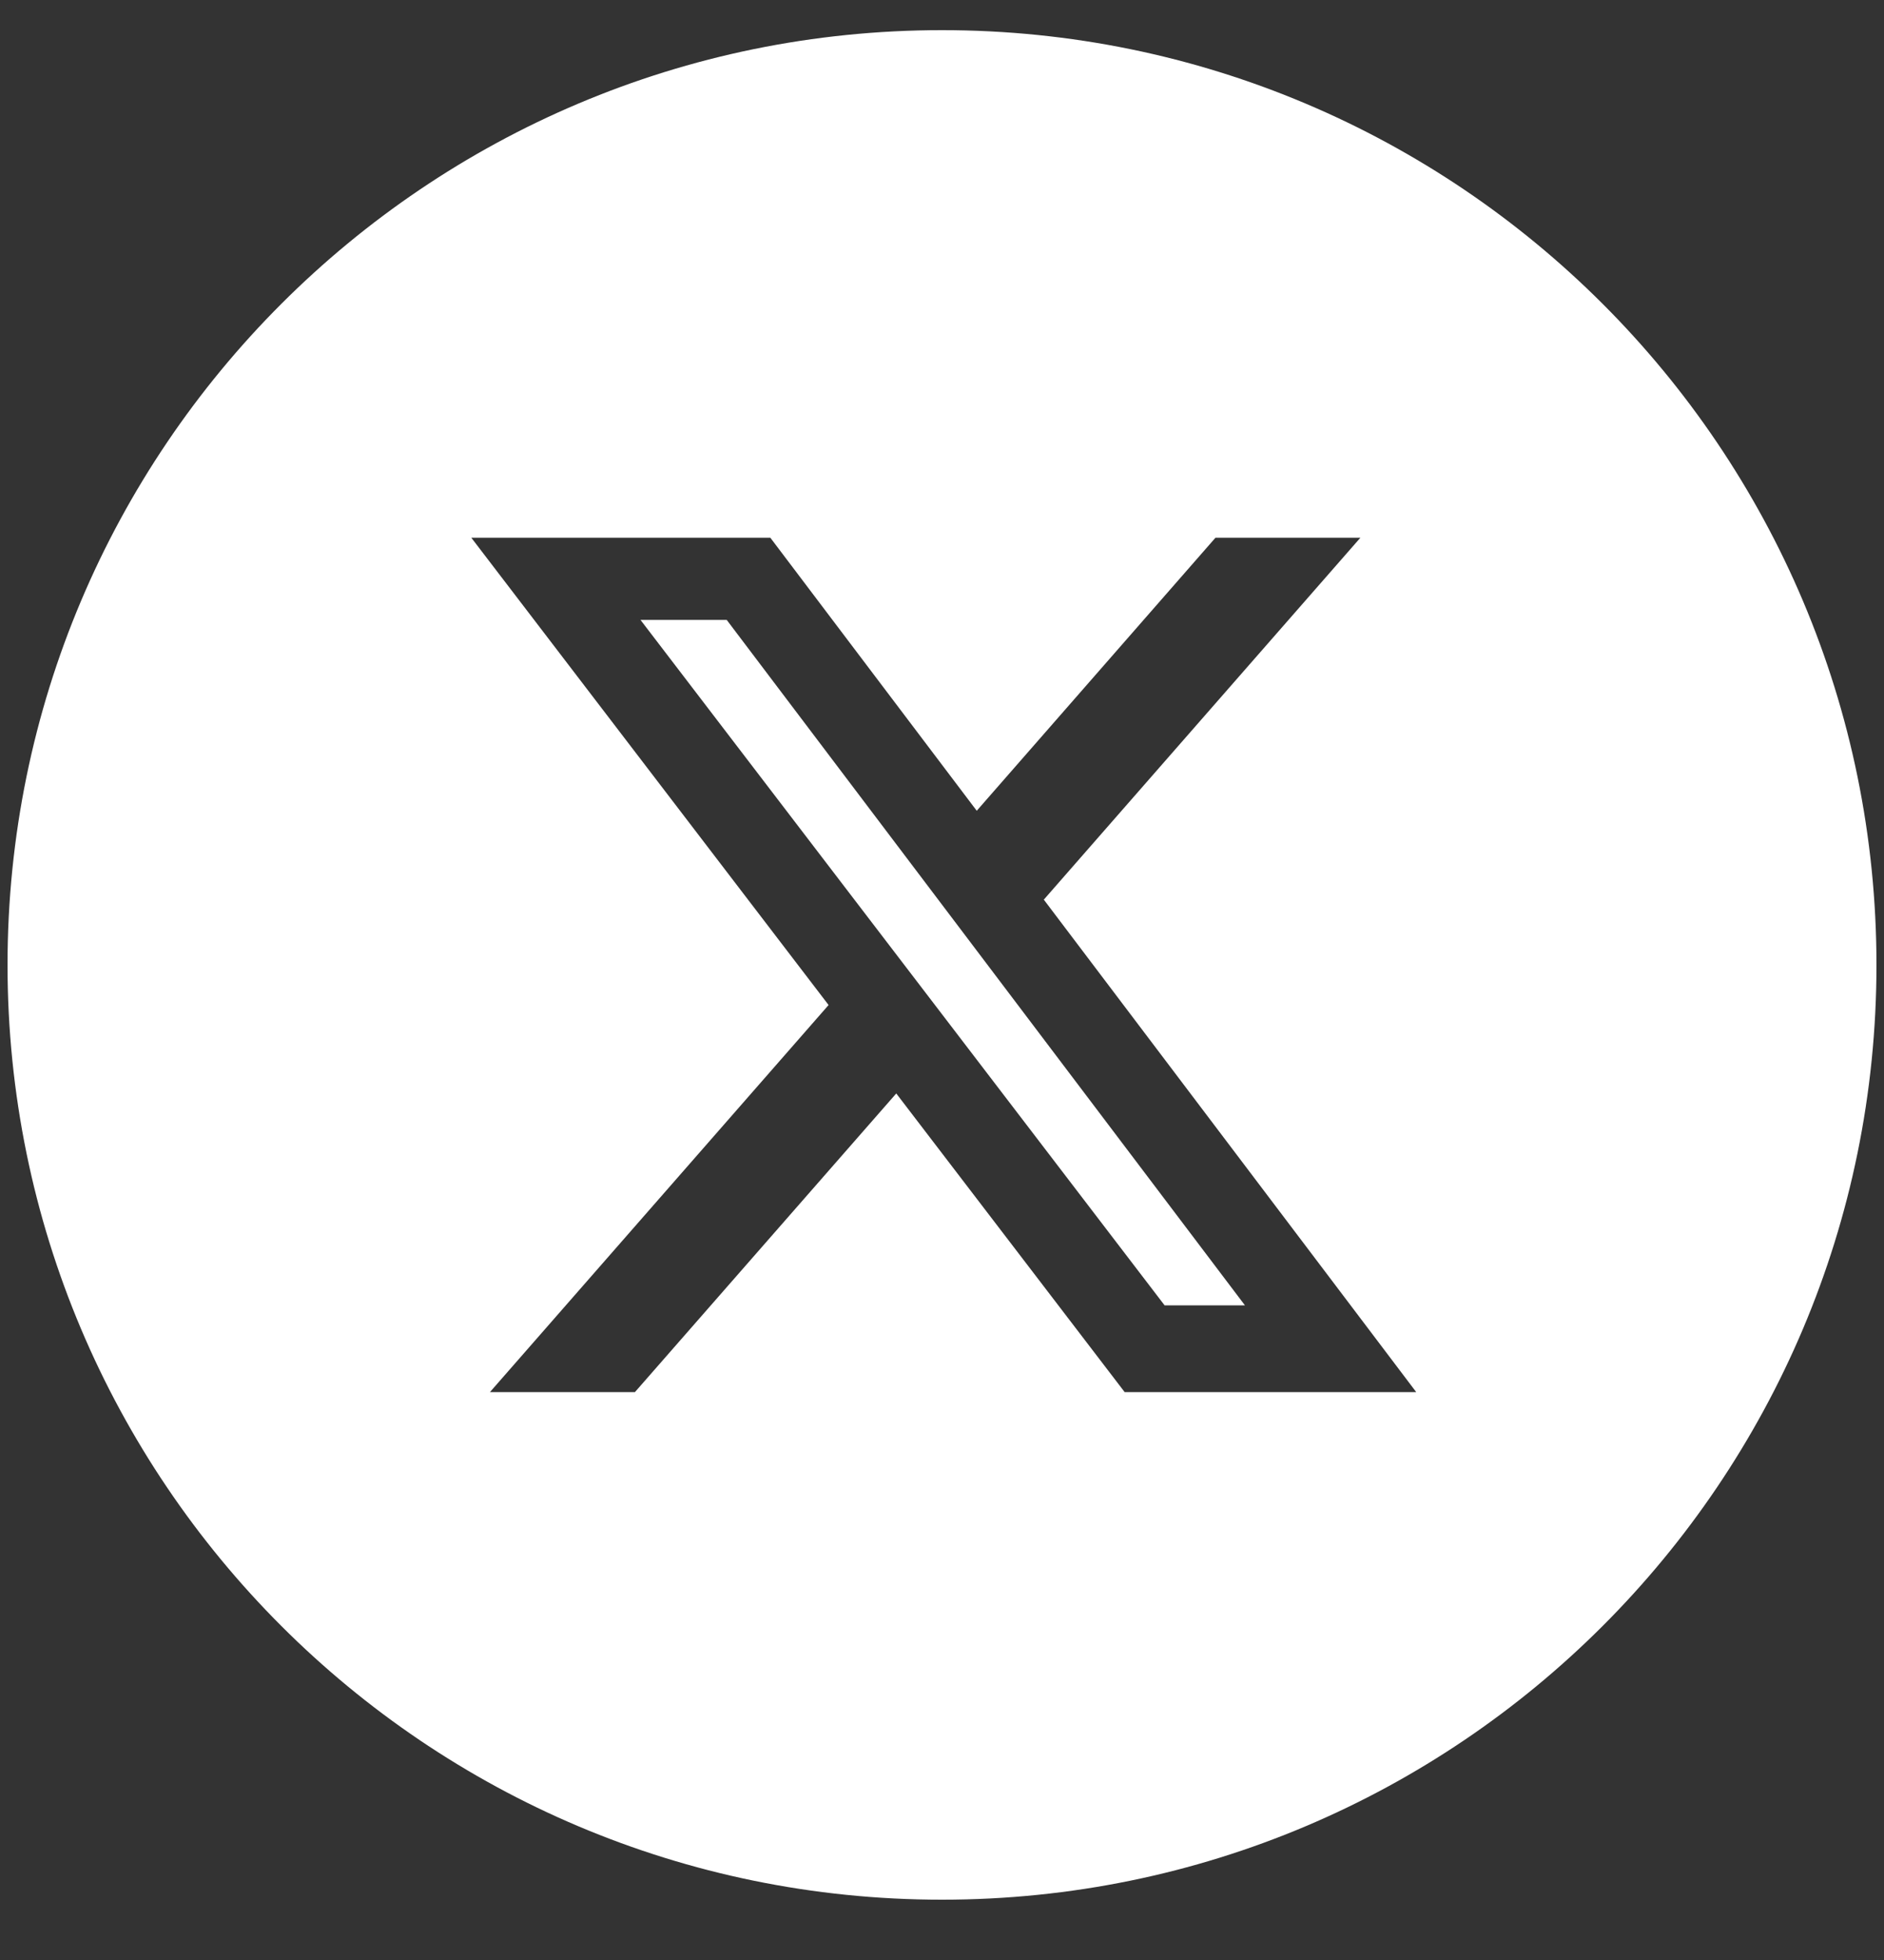
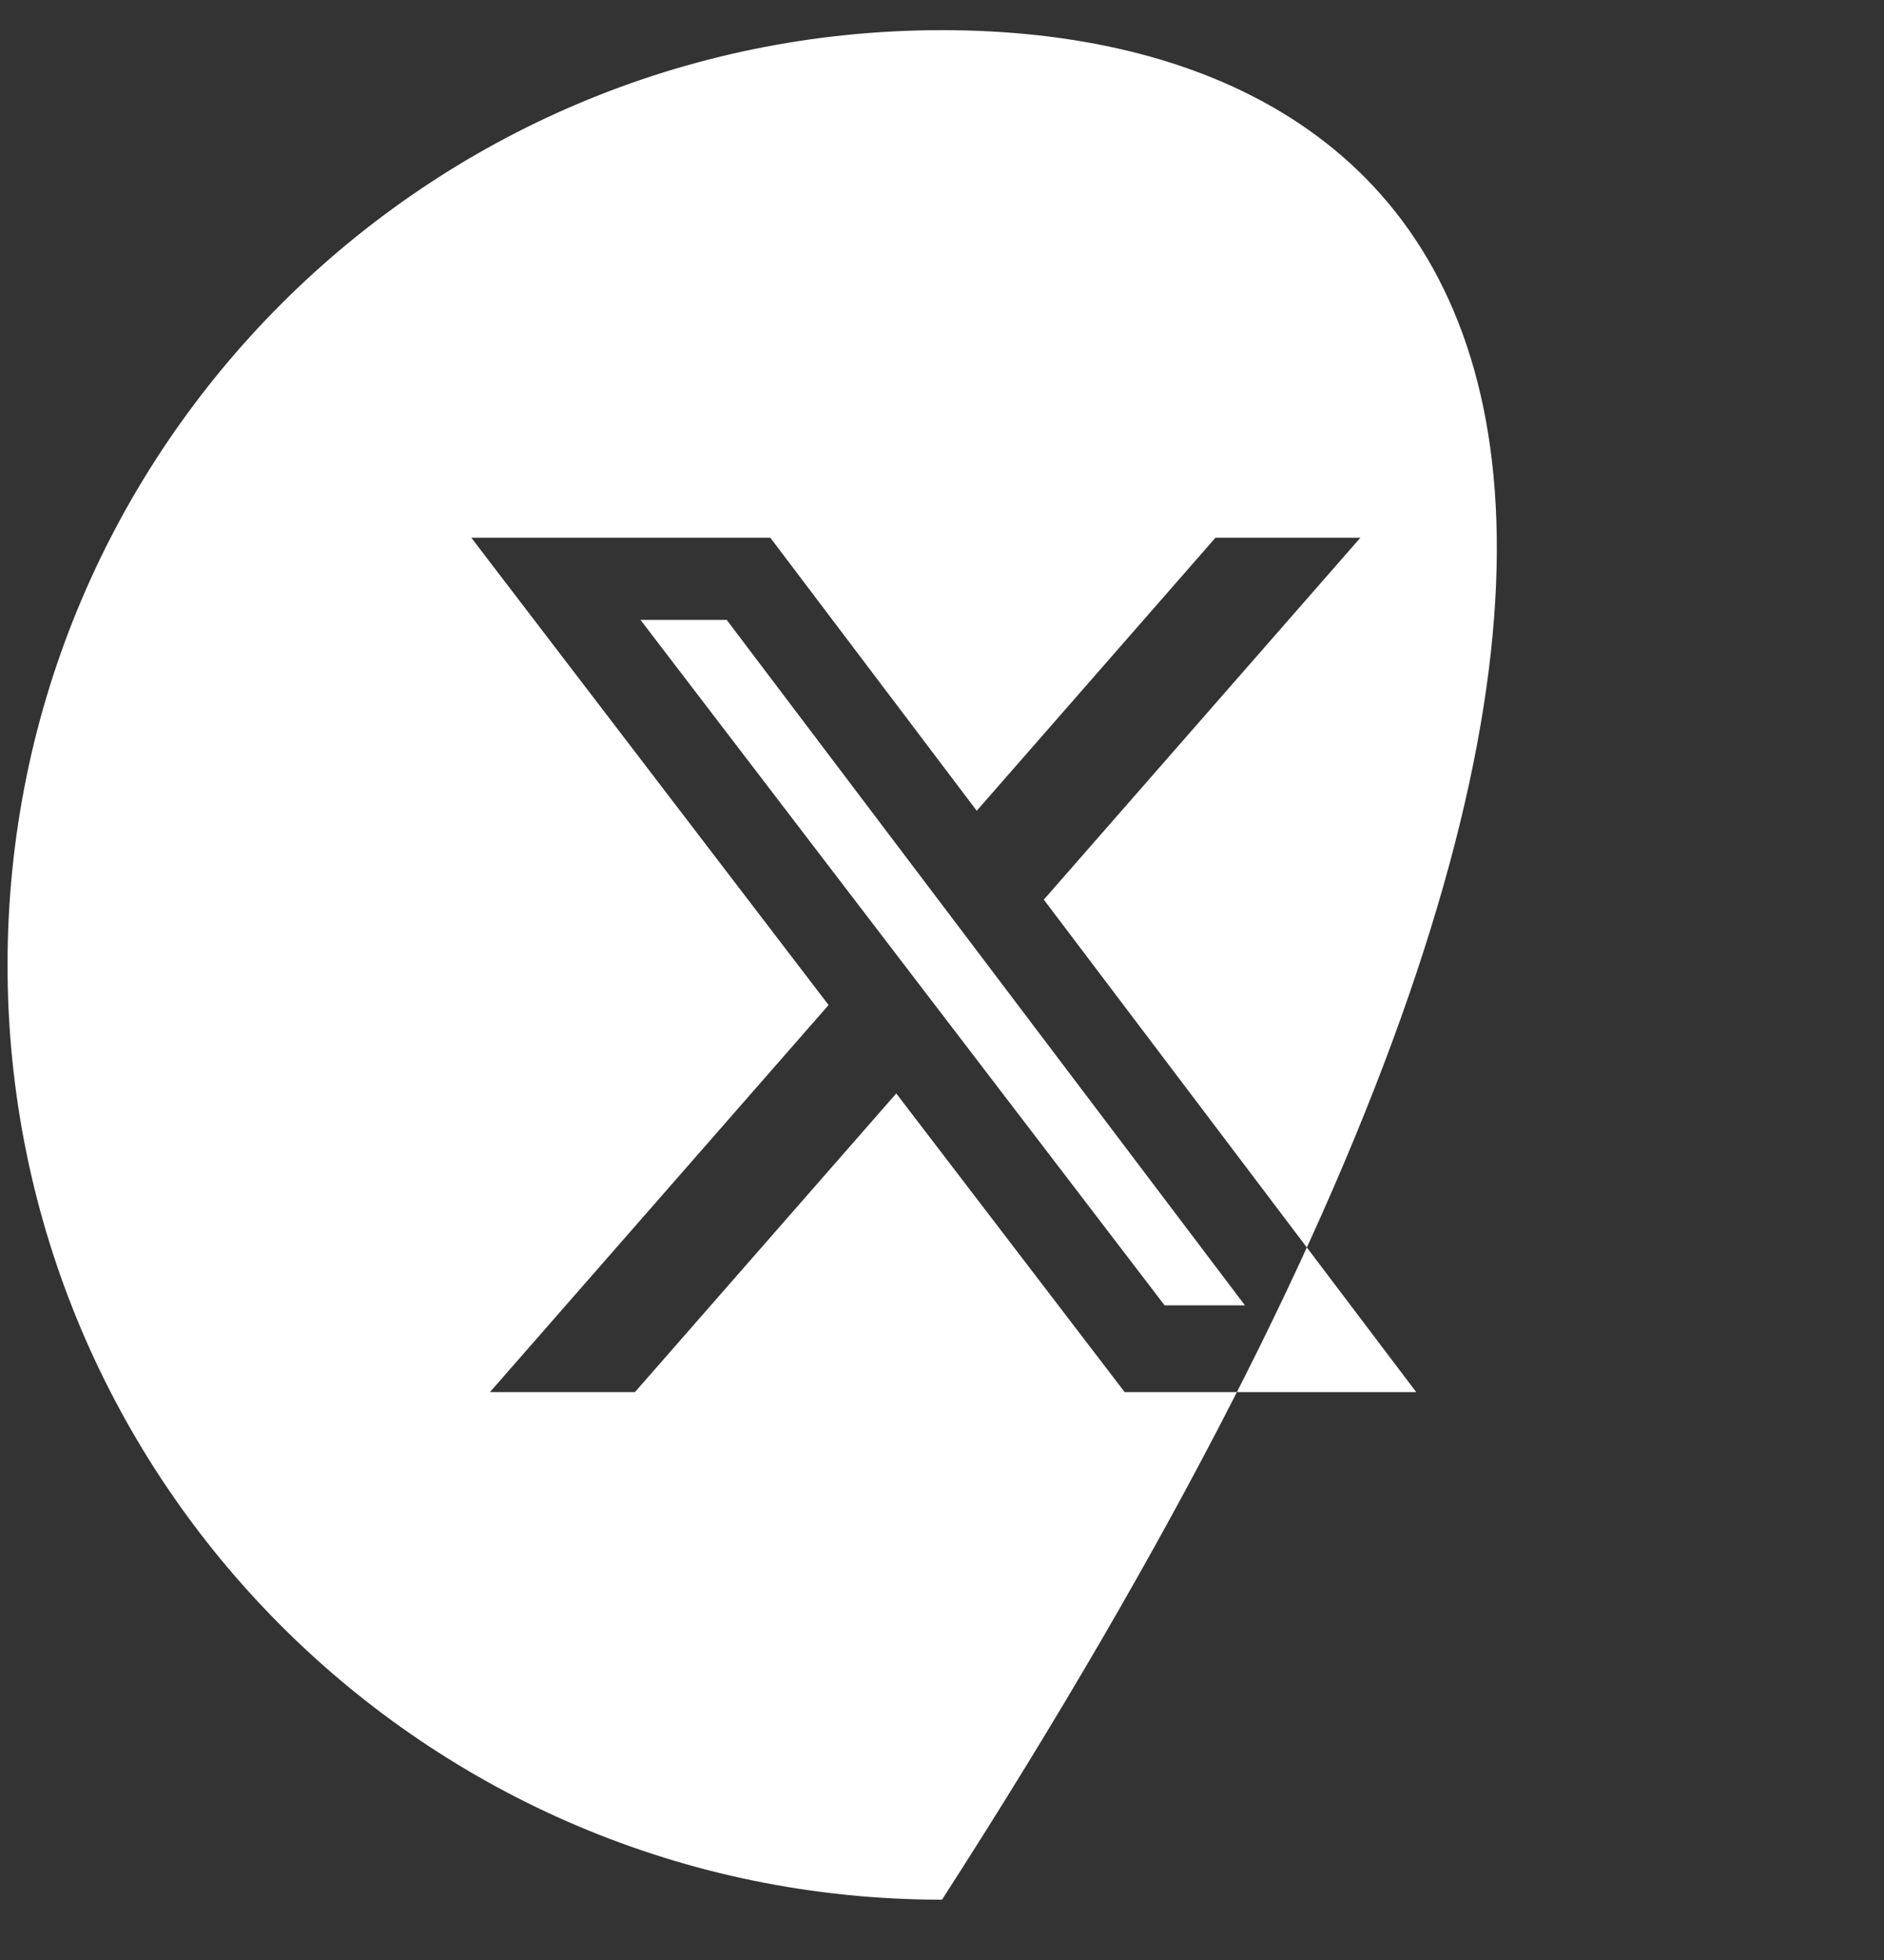
<svg xmlns="http://www.w3.org/2000/svg" width="25" height="26" viewBox="0 0 25 26" fill="none">
  <rect x="0" y="0" width="25" height="26" fill="#333333" stroke="none" />
-   <path fill-rule="evenodd" clip-rule="evenodd" d="M12.5 0.4C5.652 0.4 0.1 5.952 0.1 12.8C0.1 19.648 5.652 25.2 12.5 25.2C19.348 25.2 24.9 19.648 24.9 12.8C24.9 5.952 19.348 0.4 12.5 0.4ZM18.052 7.133H16.129L12.961 10.755L10.222 7.133H6.254L10.995 13.332L6.501 18.467H8.425L11.893 14.505L14.924 18.467H18.793L13.851 11.934L18.052 7.133ZM16.52 17.316H15.454L8.499 8.223H9.643L16.52 17.316Z" fill="white" />
+   <path fill-rule="evenodd" clip-rule="evenodd" d="M12.5 0.4C5.652 0.4 0.1 5.952 0.1 12.8C0.1 19.648 5.652 25.2 12.5 25.2C24.9 5.952 19.348 0.4 12.5 0.4ZM18.052 7.133H16.129L12.961 10.755L10.222 7.133H6.254L10.995 13.332L6.501 18.467H8.425L11.893 14.505L14.924 18.467H18.793L13.851 11.934L18.052 7.133ZM16.52 17.316H15.454L8.499 8.223H9.643L16.52 17.316Z" fill="white" />
</svg>